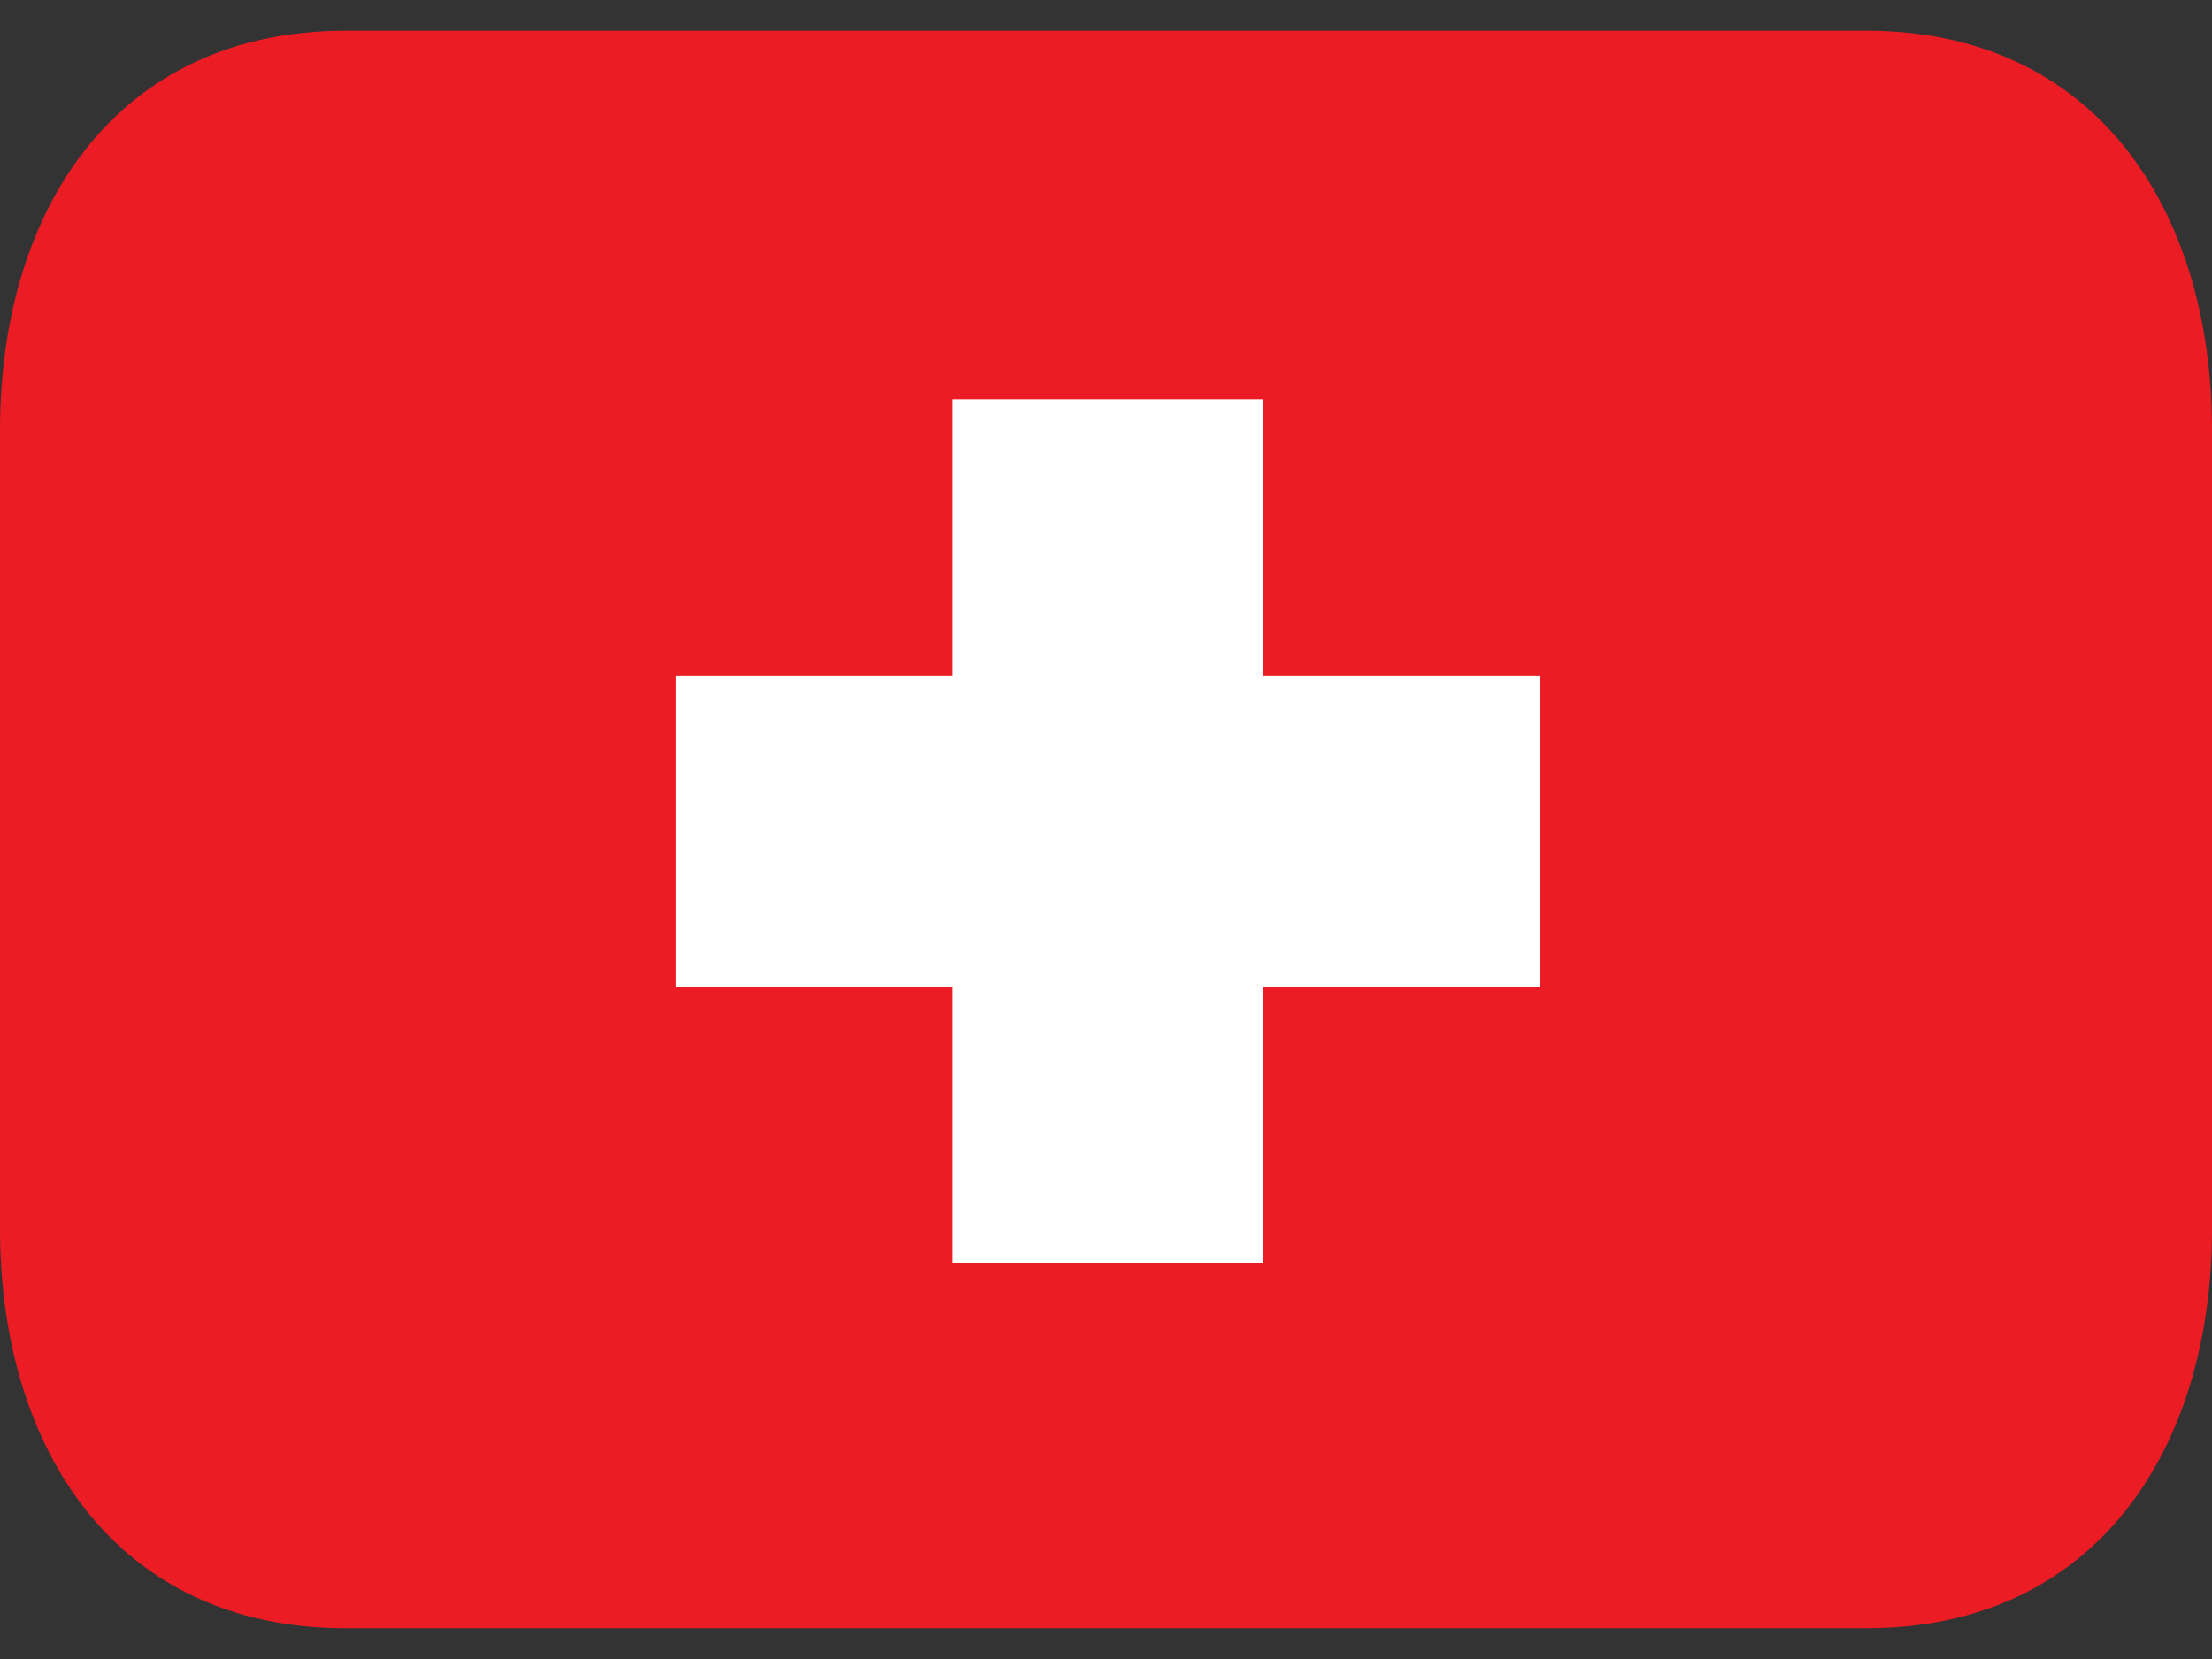
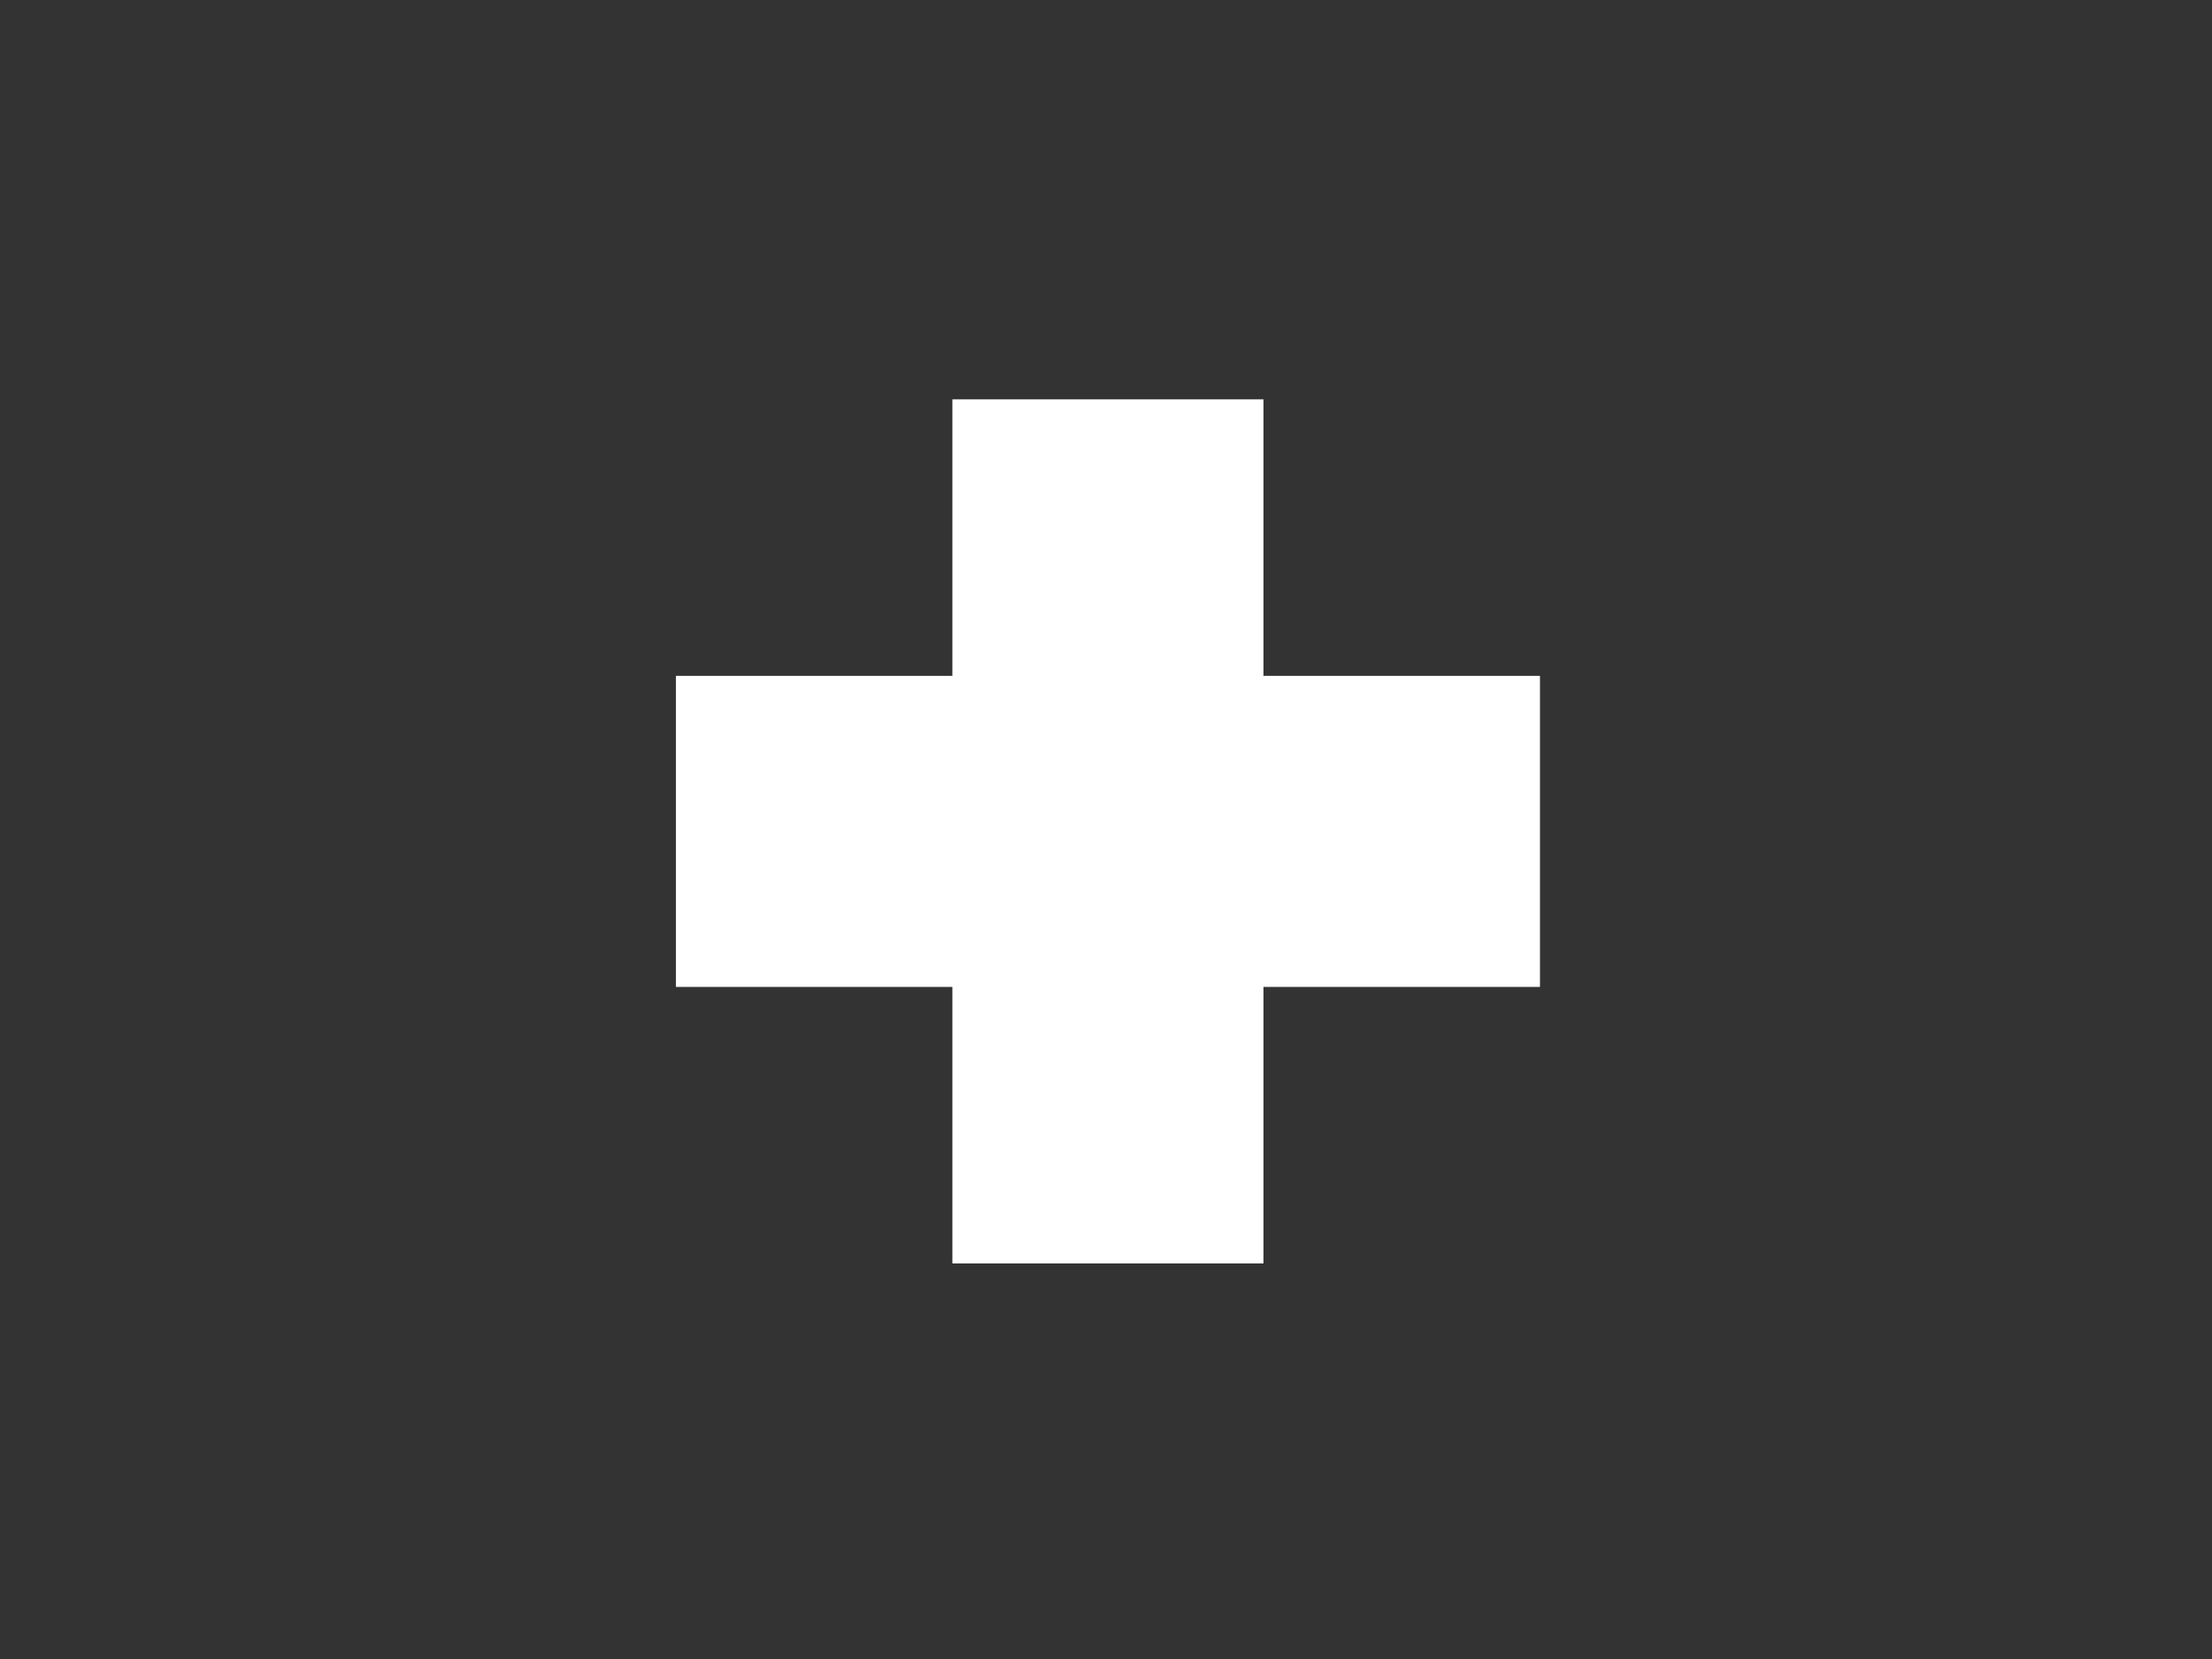
<svg xmlns="http://www.w3.org/2000/svg" width="48" height="36" viewBox="0 0 48 36" fill="none">
  <rect x="0" y="0" width="48" height="36" fill="#333333" stroke="none" />
-   <path d="M7.5 0.666C2.53 0.666 0 4.546 0 9.333V26.666C0 31.452 2.53 35.333 7.5 35.333H40.5C45.47 35.333 48 31.452 48 26.666V9.333C48 4.546 45.47 0.666 40.5 0.666" fill="#EC1C24" />
  <path d="M14.667 21.416H20.667V27.416H27.417V21.416H33.417V14.666H27.417V8.666H20.667V14.666H14.667V21.416Z" fill="white" />
</svg>